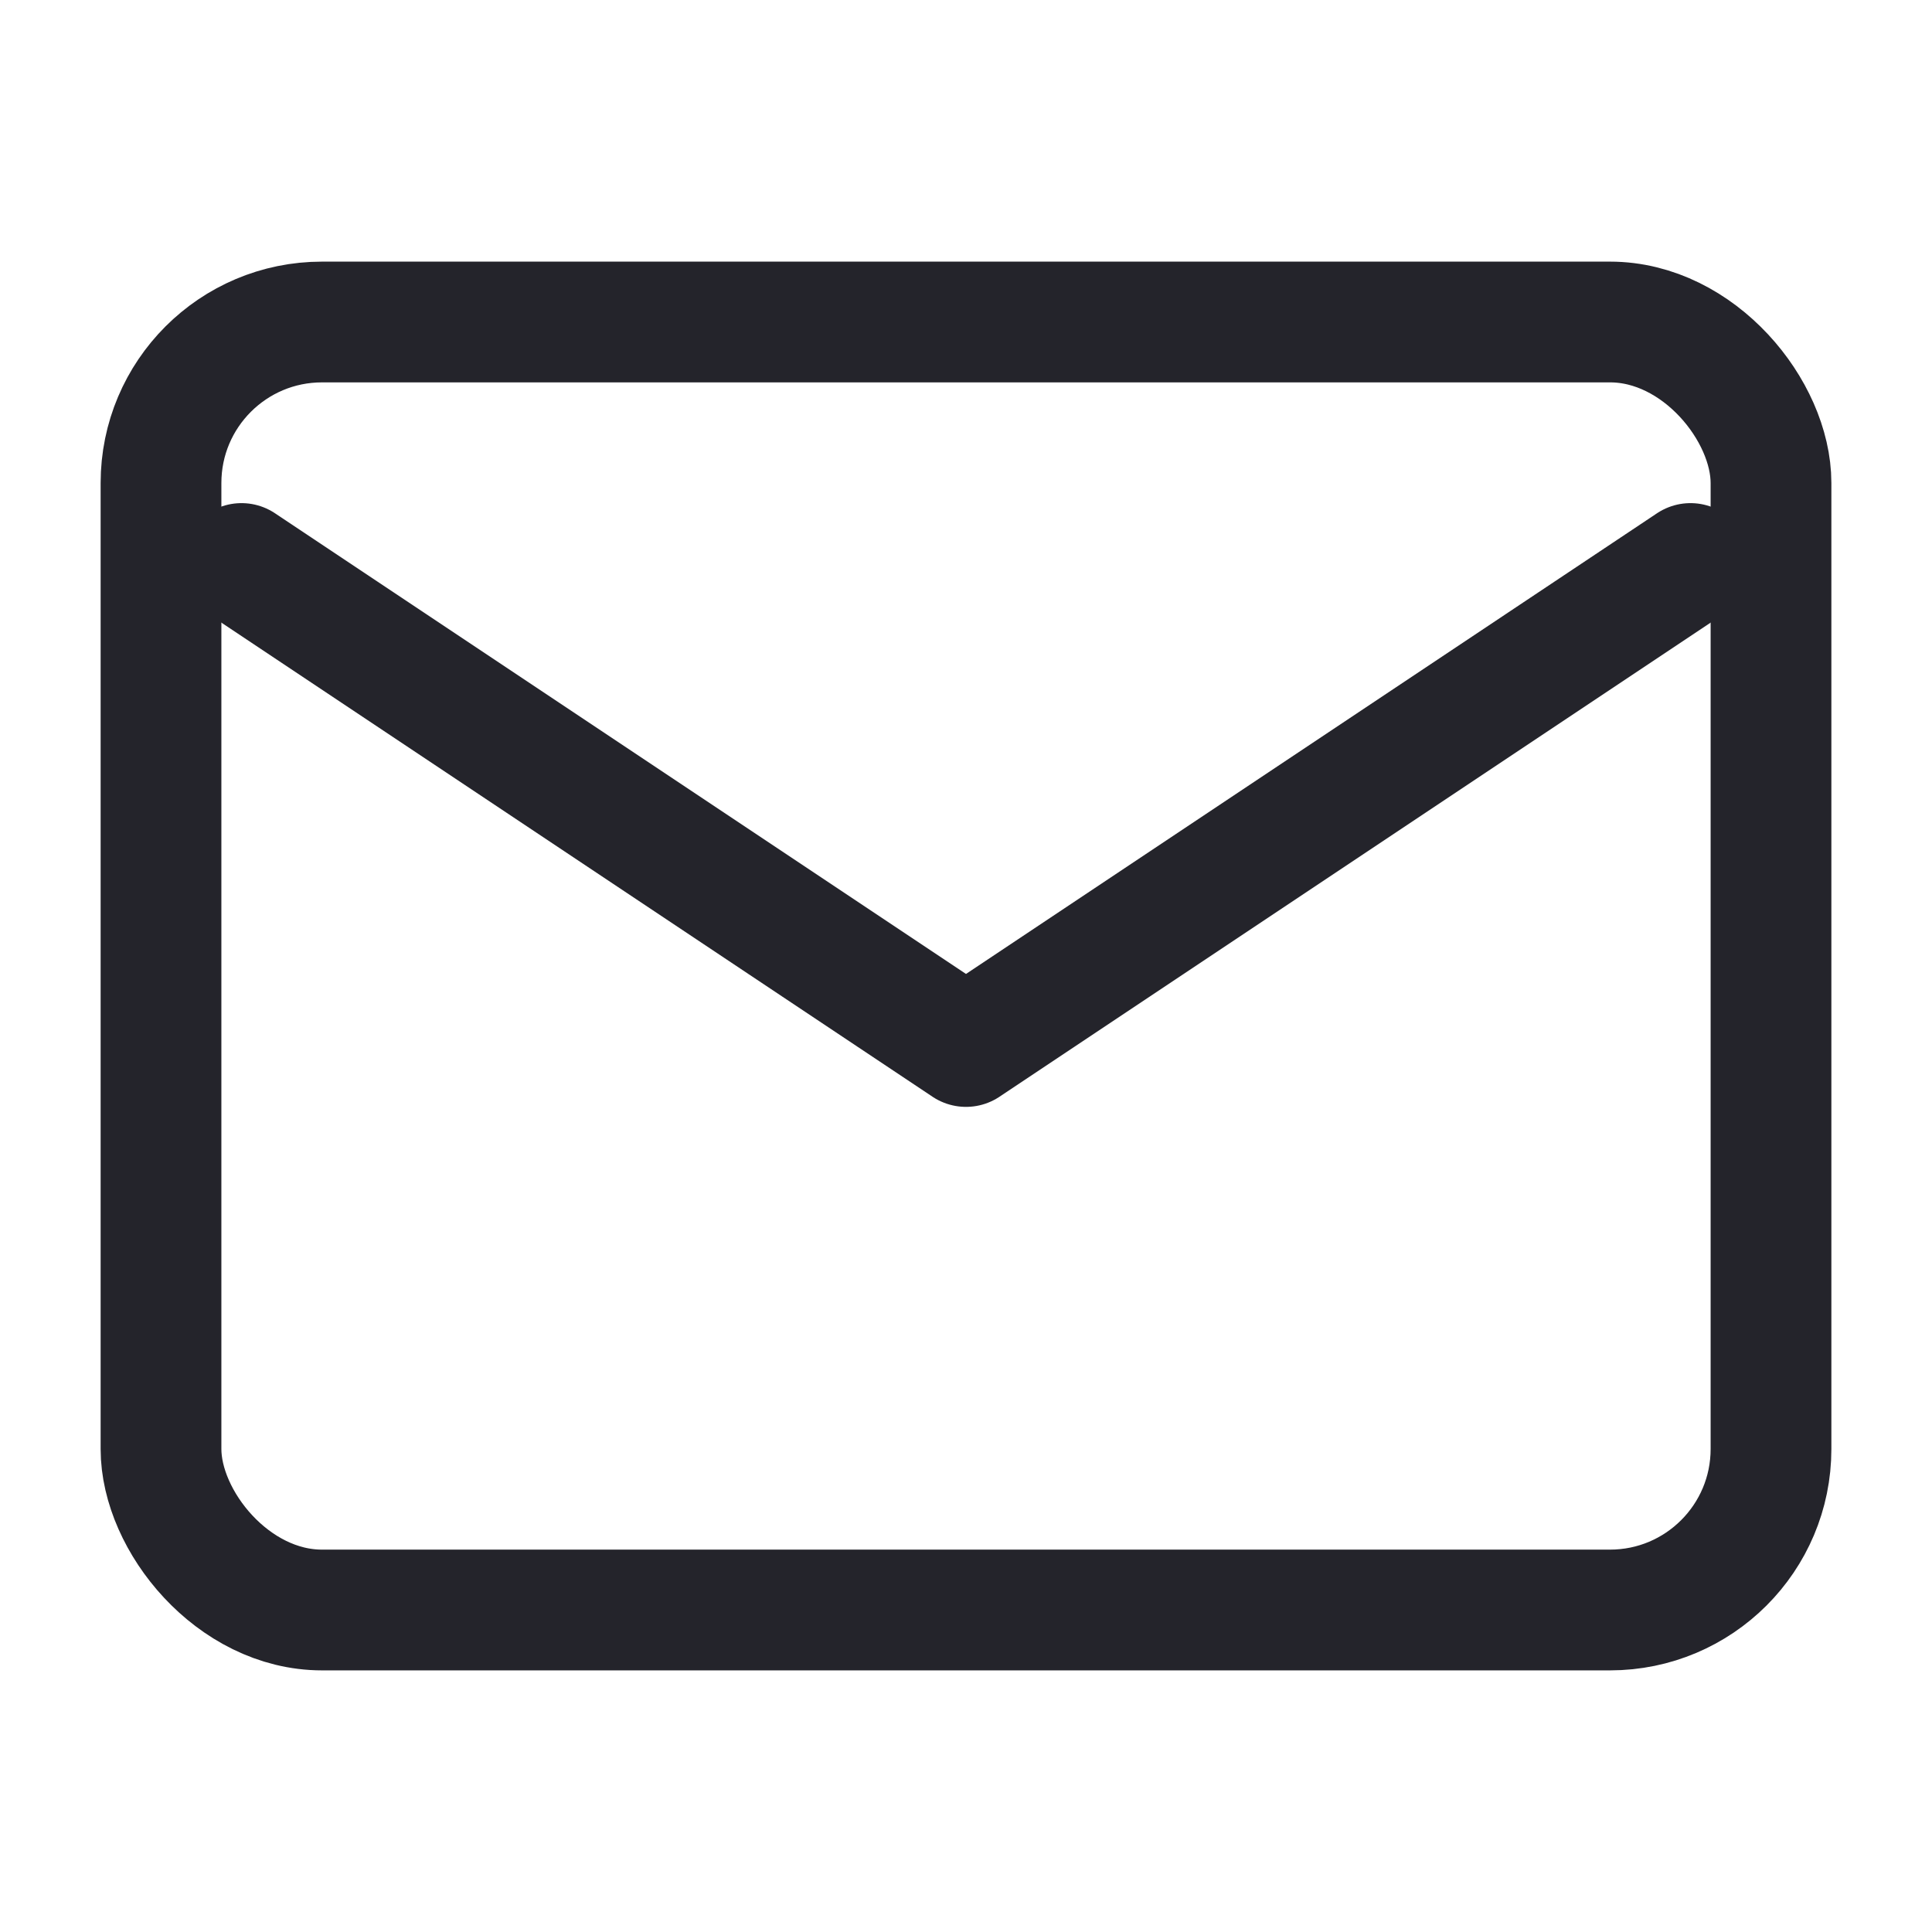
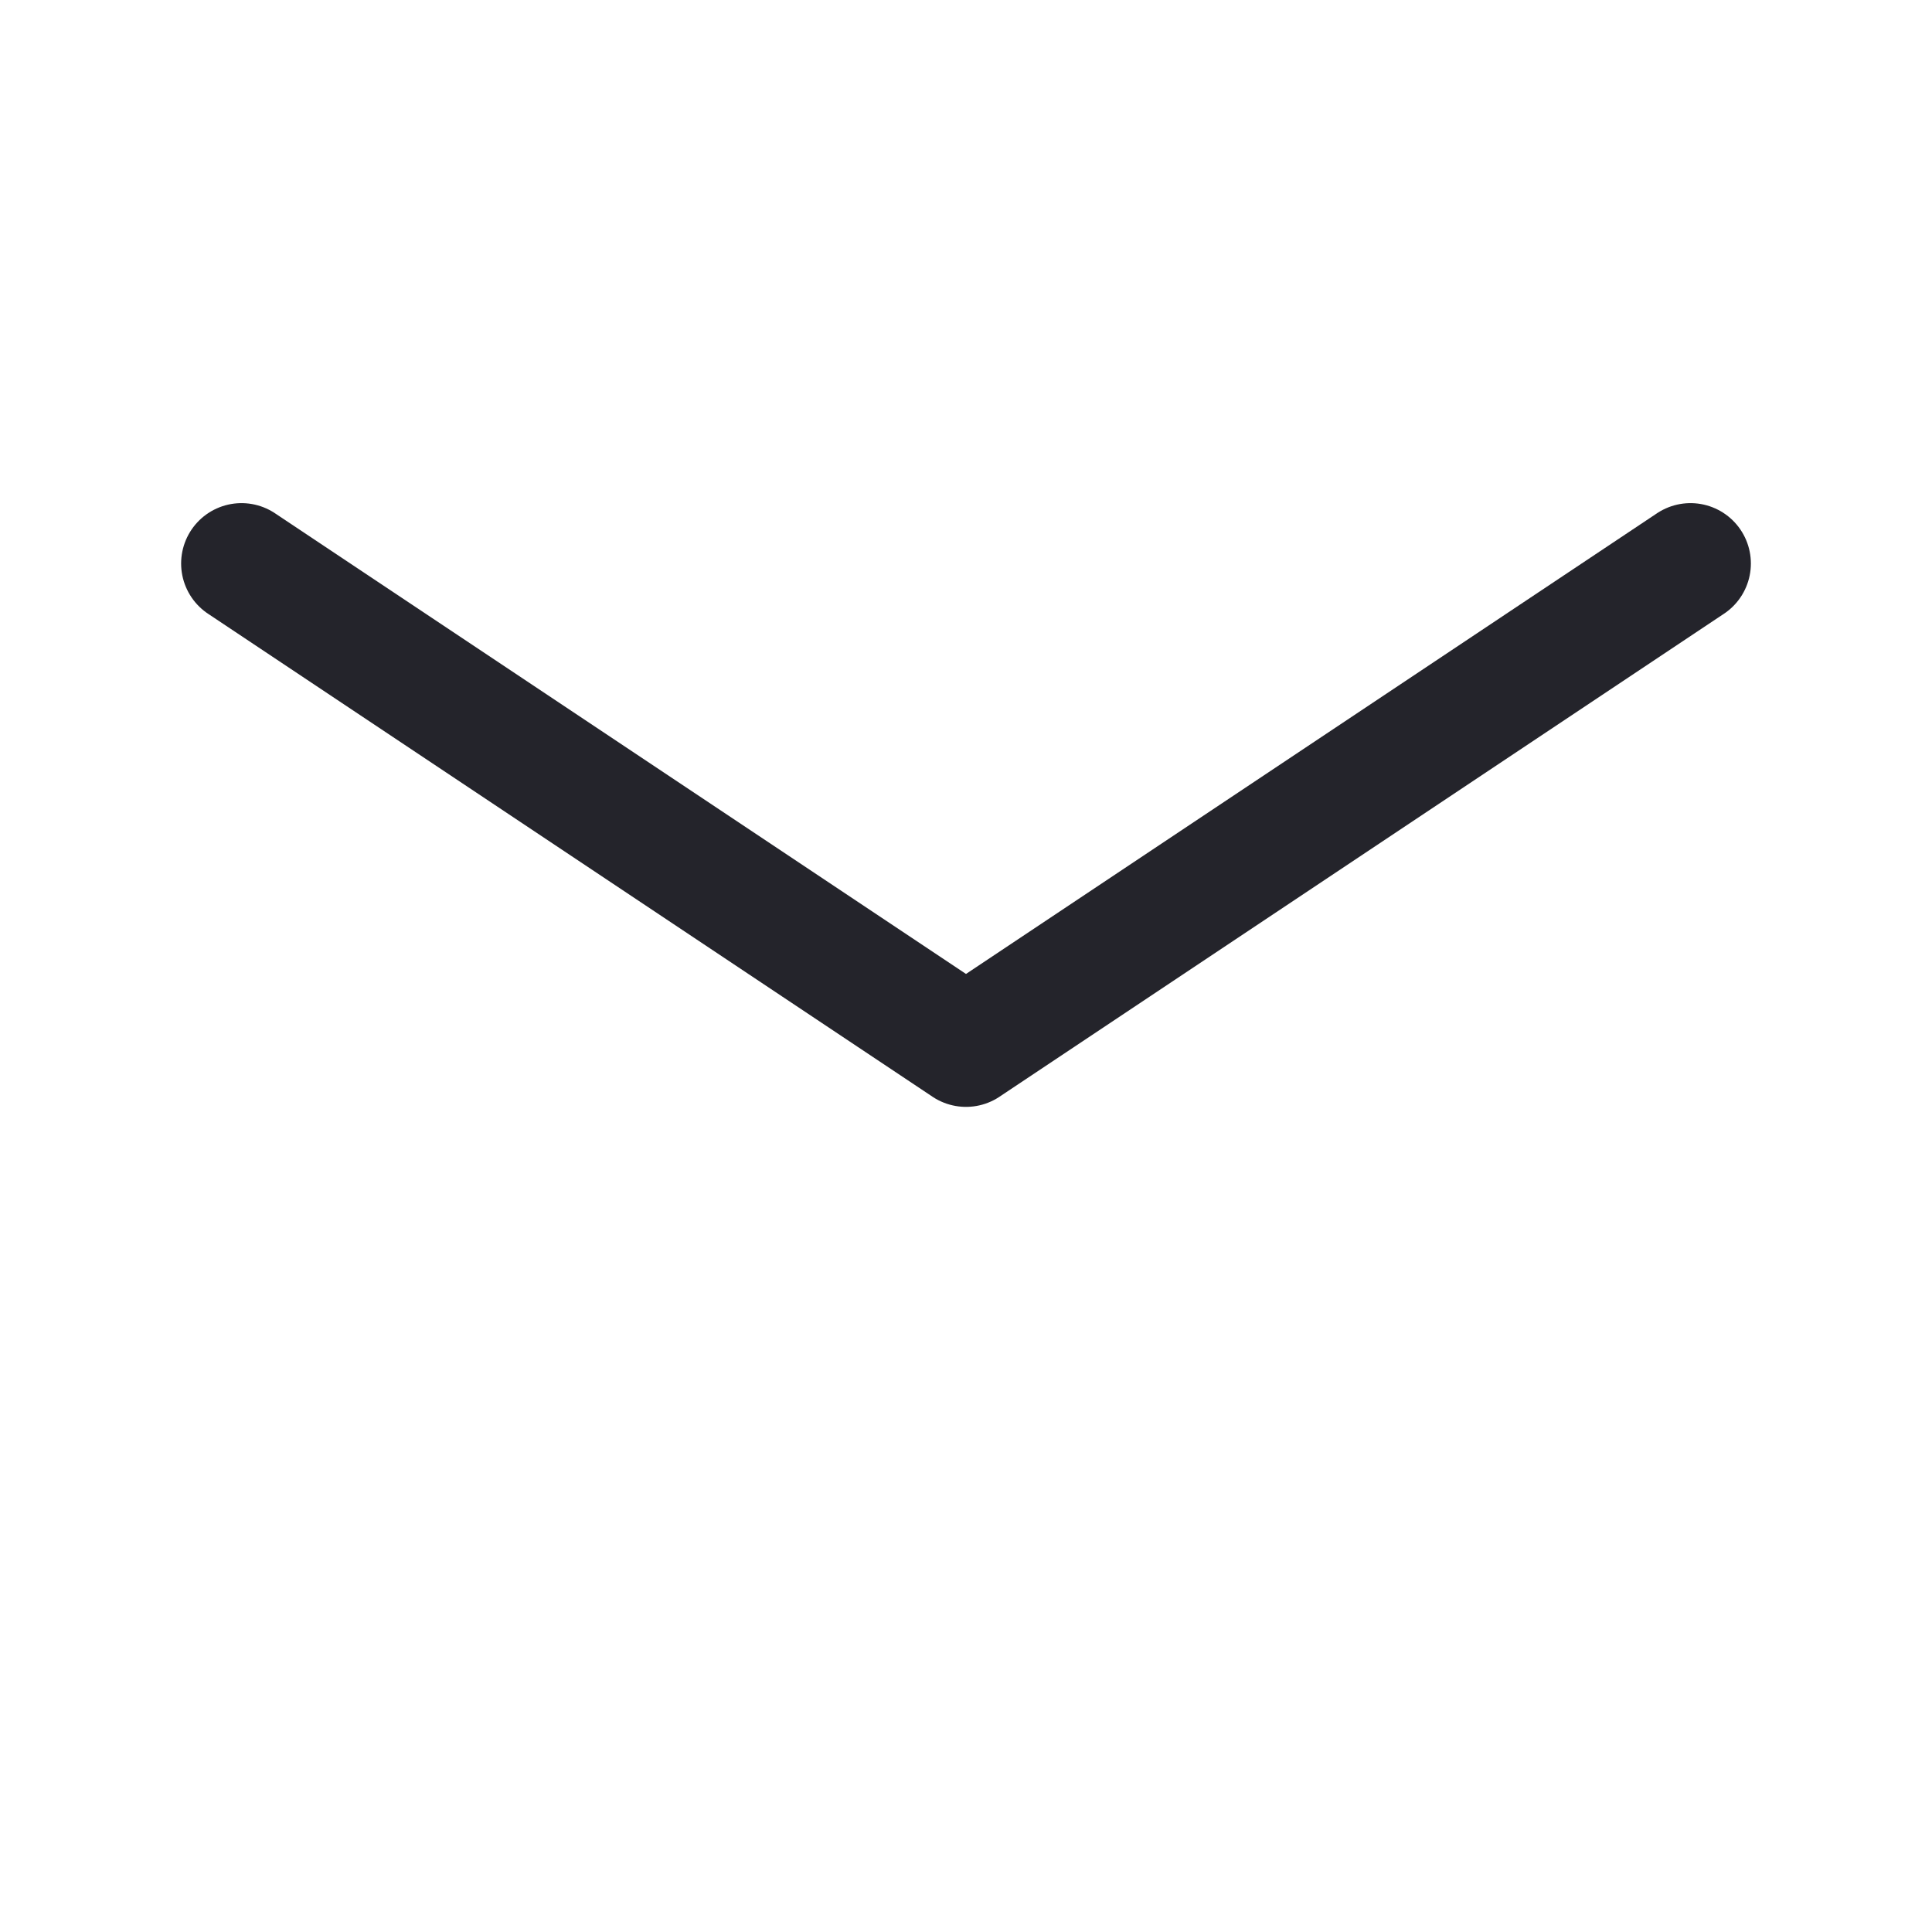
<svg xmlns="http://www.w3.org/2000/svg" width="24" height="24" fill="none" stroke="rgb(36, 36, 43)" stroke-width="1.5" stroke-linecap="round" stroke-linejoin="round" viewBox="0 0 24 24">
-   <rect x="2" y="4" width="20" height="16" rx="2" ry="2" />
  <polyline points="3 7 12 13 21 7" />
</svg>